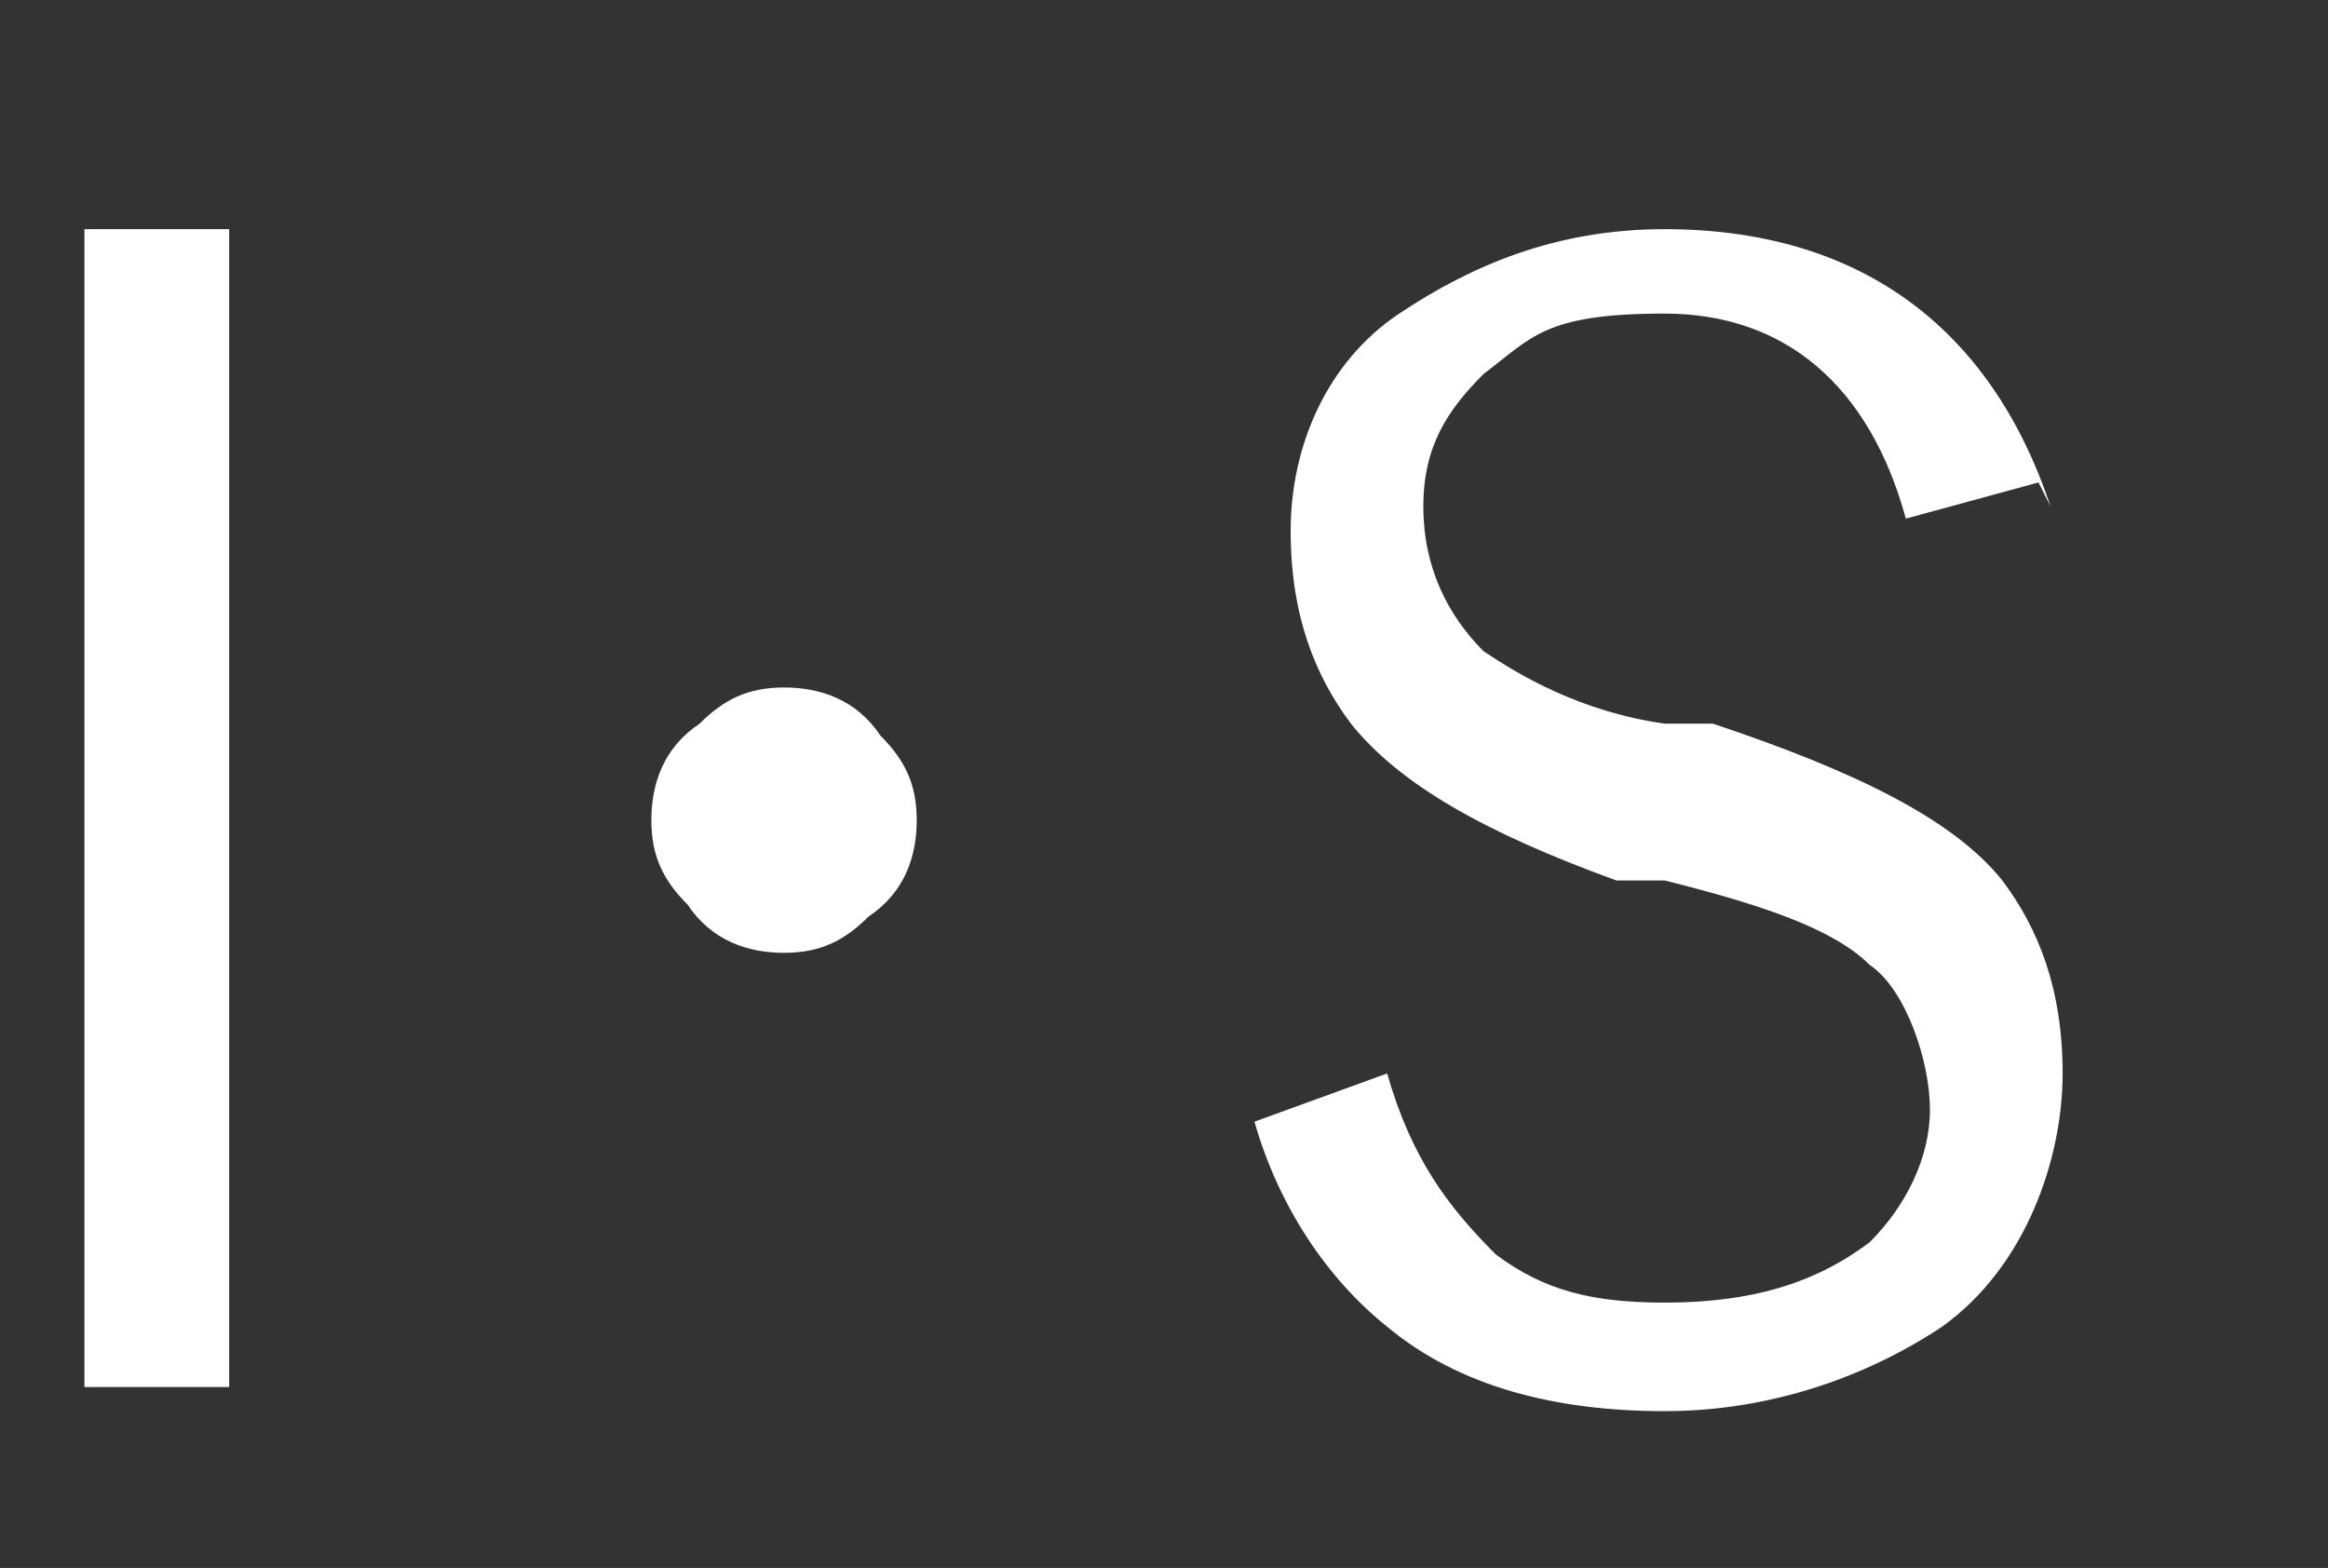
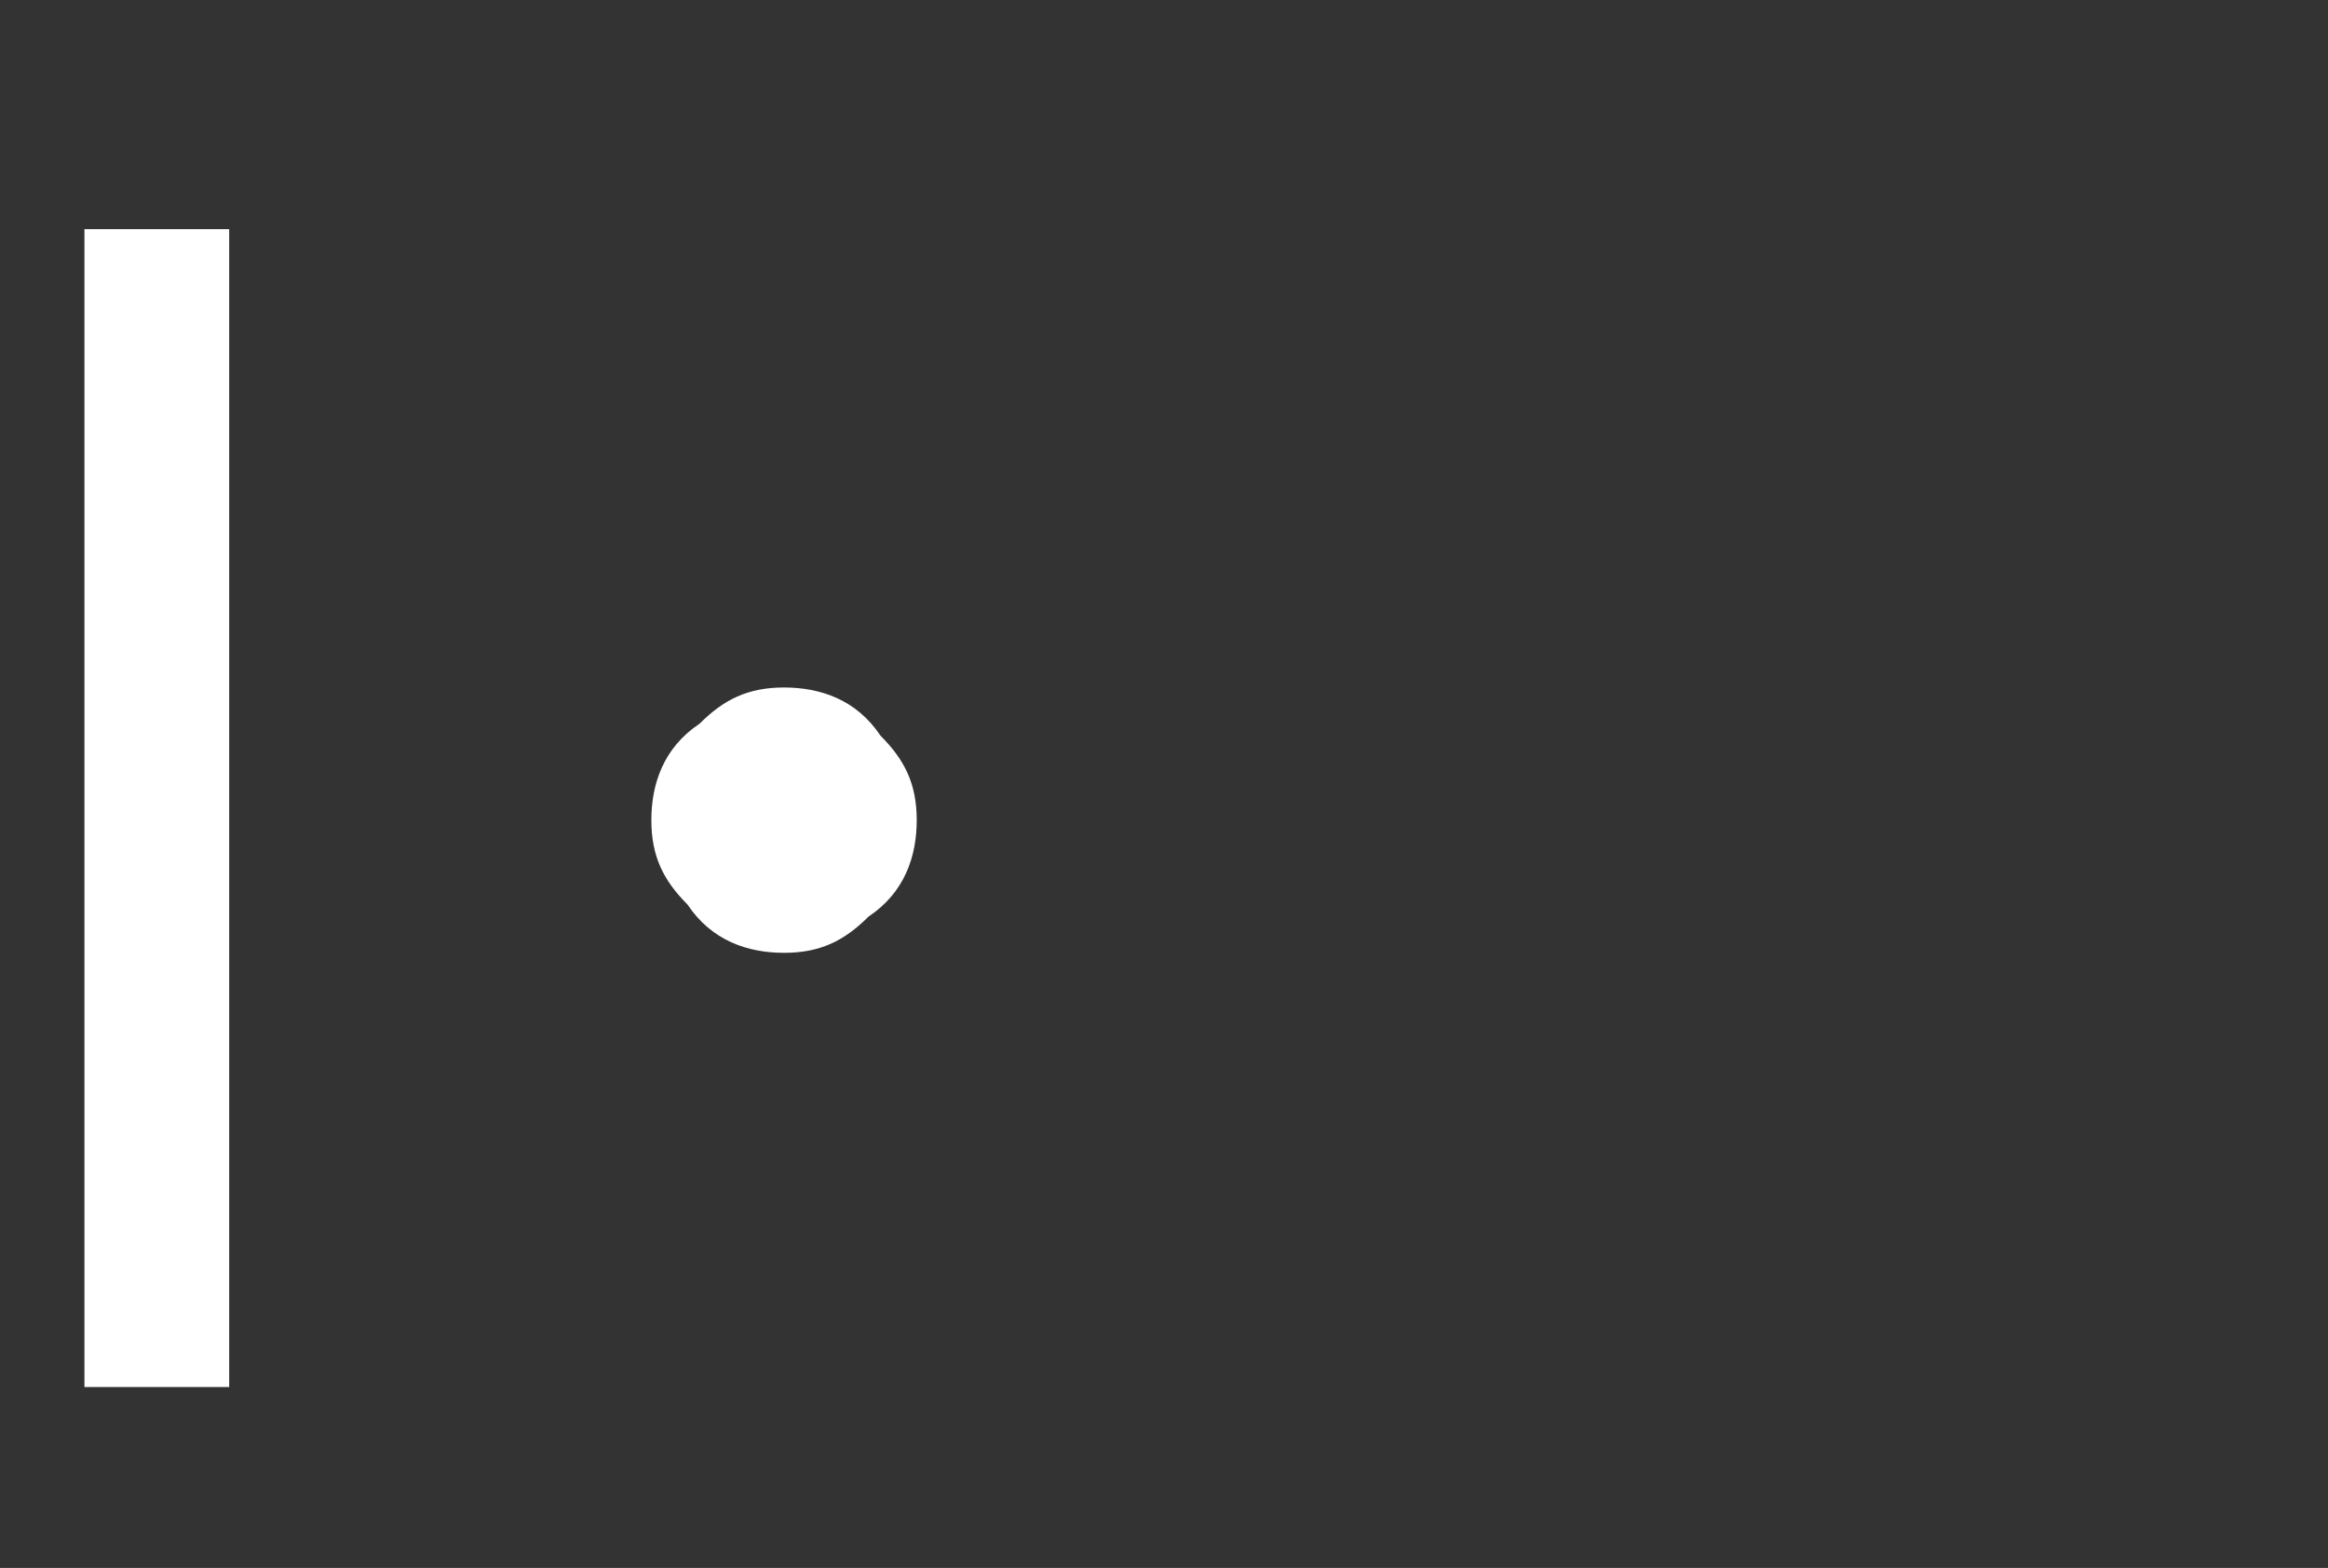
<svg xmlns="http://www.w3.org/2000/svg" id="_レイヤー_2" data-name="レイヤー_2" version="1.1" viewBox="0 0 19.3 13">
  <rect x="0" y="0" width="19.3" height="13" fill="#333333" stroke="none" />
  <defs>
    <style>
      .st0 {
        fill: #fff;
      }
    </style>
  </defs>
-   <path class="st0" d="M1.9,1.9v9.6H.7V1.9h1.1Z" />
+   <path class="st0" d="M1.9,1.9v9.6H.7V1.9h1.1" />
  <path class="st0" d="M6.5,5.7c.3,0,.6.1.8.4.2.2.3.4.3.7s-.1.6-.4.8c-.2.2-.4.3-.7.3s-.6-.1-.8-.4c-.2-.2-.3-.4-.3-.7s.1-.6.4-.8c.2-.2.4-.3.7-.3Z" />
-   <path class="st0" d="M16.9,4l-1.1.3c-.3-1.1-1-1.7-2-1.7s-1.1.2-1.5.5c-.3.3-.5.6-.5,1.1s.2.9.5,1.2c.3.2.8.5,1.5.6h.4c1.2.4,2,.8,2.4,1.3.3.4.5.9.5,1.6s-.3,1.6-1,2.1c-.6.4-1.4.7-2.3.7s-1.7-.2-2.3-.7c-.5-.4-.9-1-1.1-1.7l1.1-.4c.2.7.5,1.1.9,1.5.4.3.8.4,1.4.4.8,0,1.3-.2,1.7-.5.3-.3.5-.7.5-1.1s-.2-1-.5-1.2c-.3-.3-.9-.5-1.7-.7h-.4c-1.1-.4-1.8-.8-2.2-1.3-.3-.4-.5-.9-.5-1.6s.3-1.4.9-1.8c.6-.4,1.3-.7,2.2-.7,1.6,0,2.7.8,3.2,2.3Z" />
</svg>